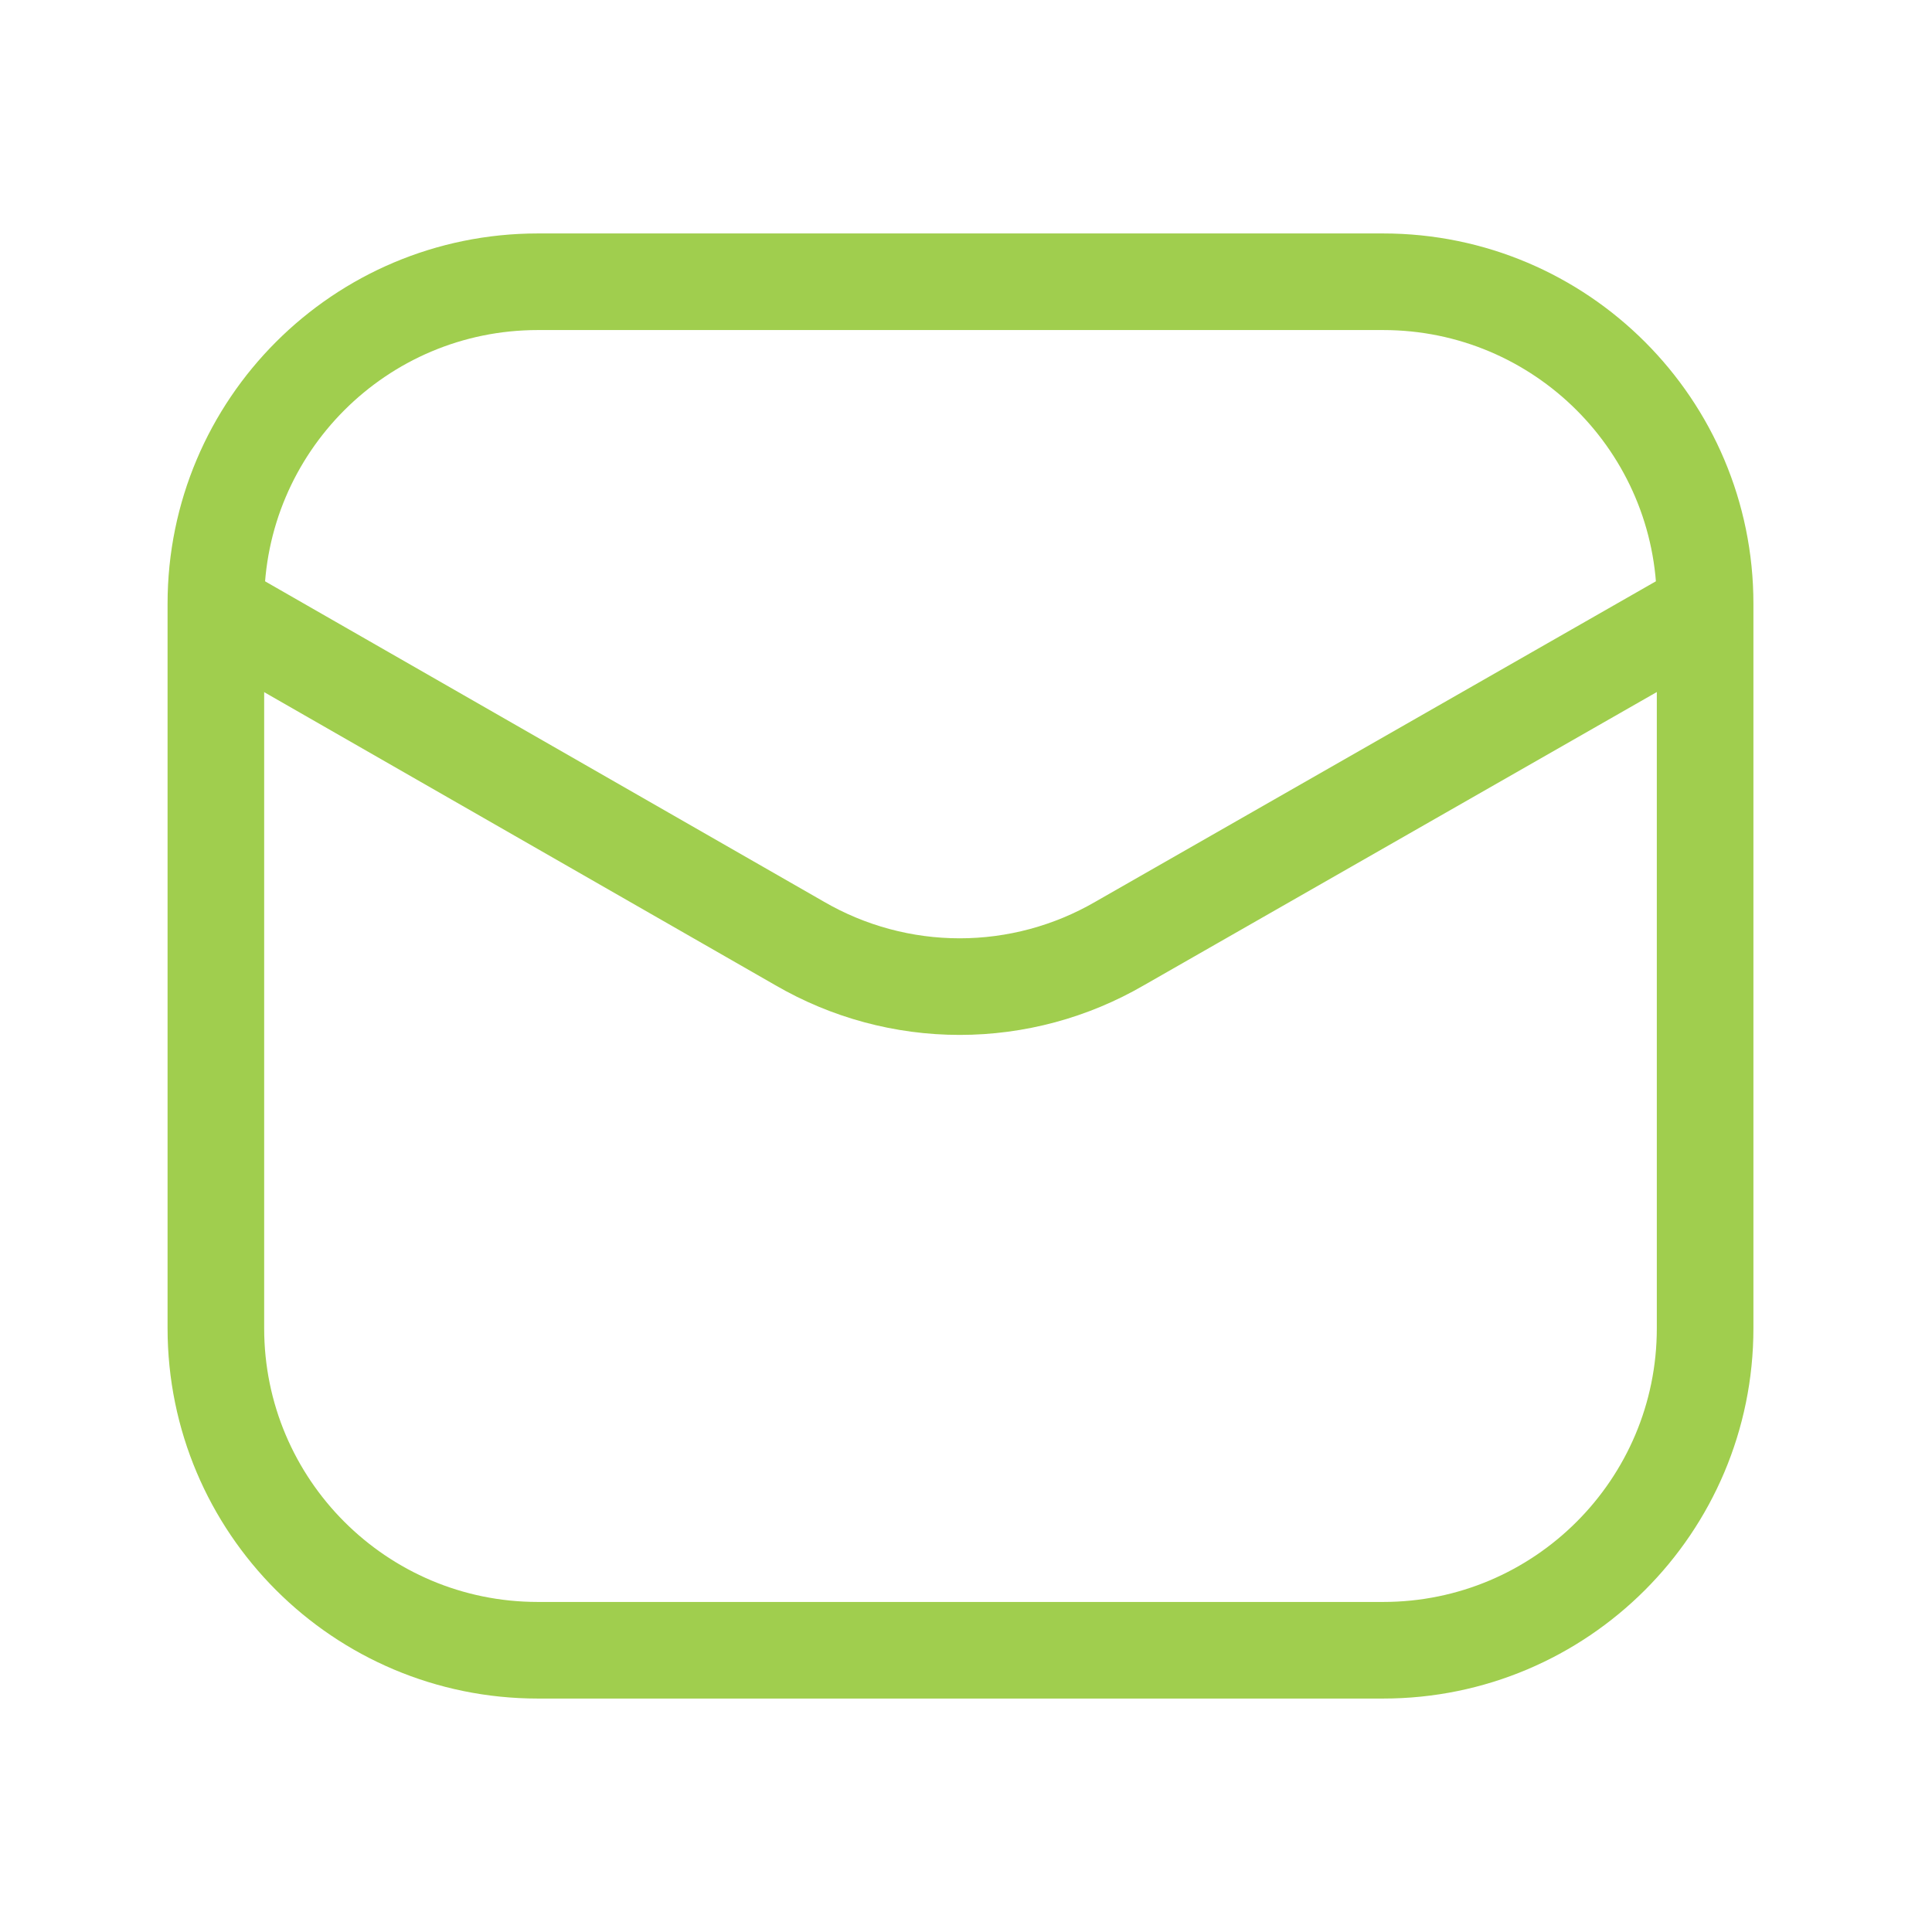
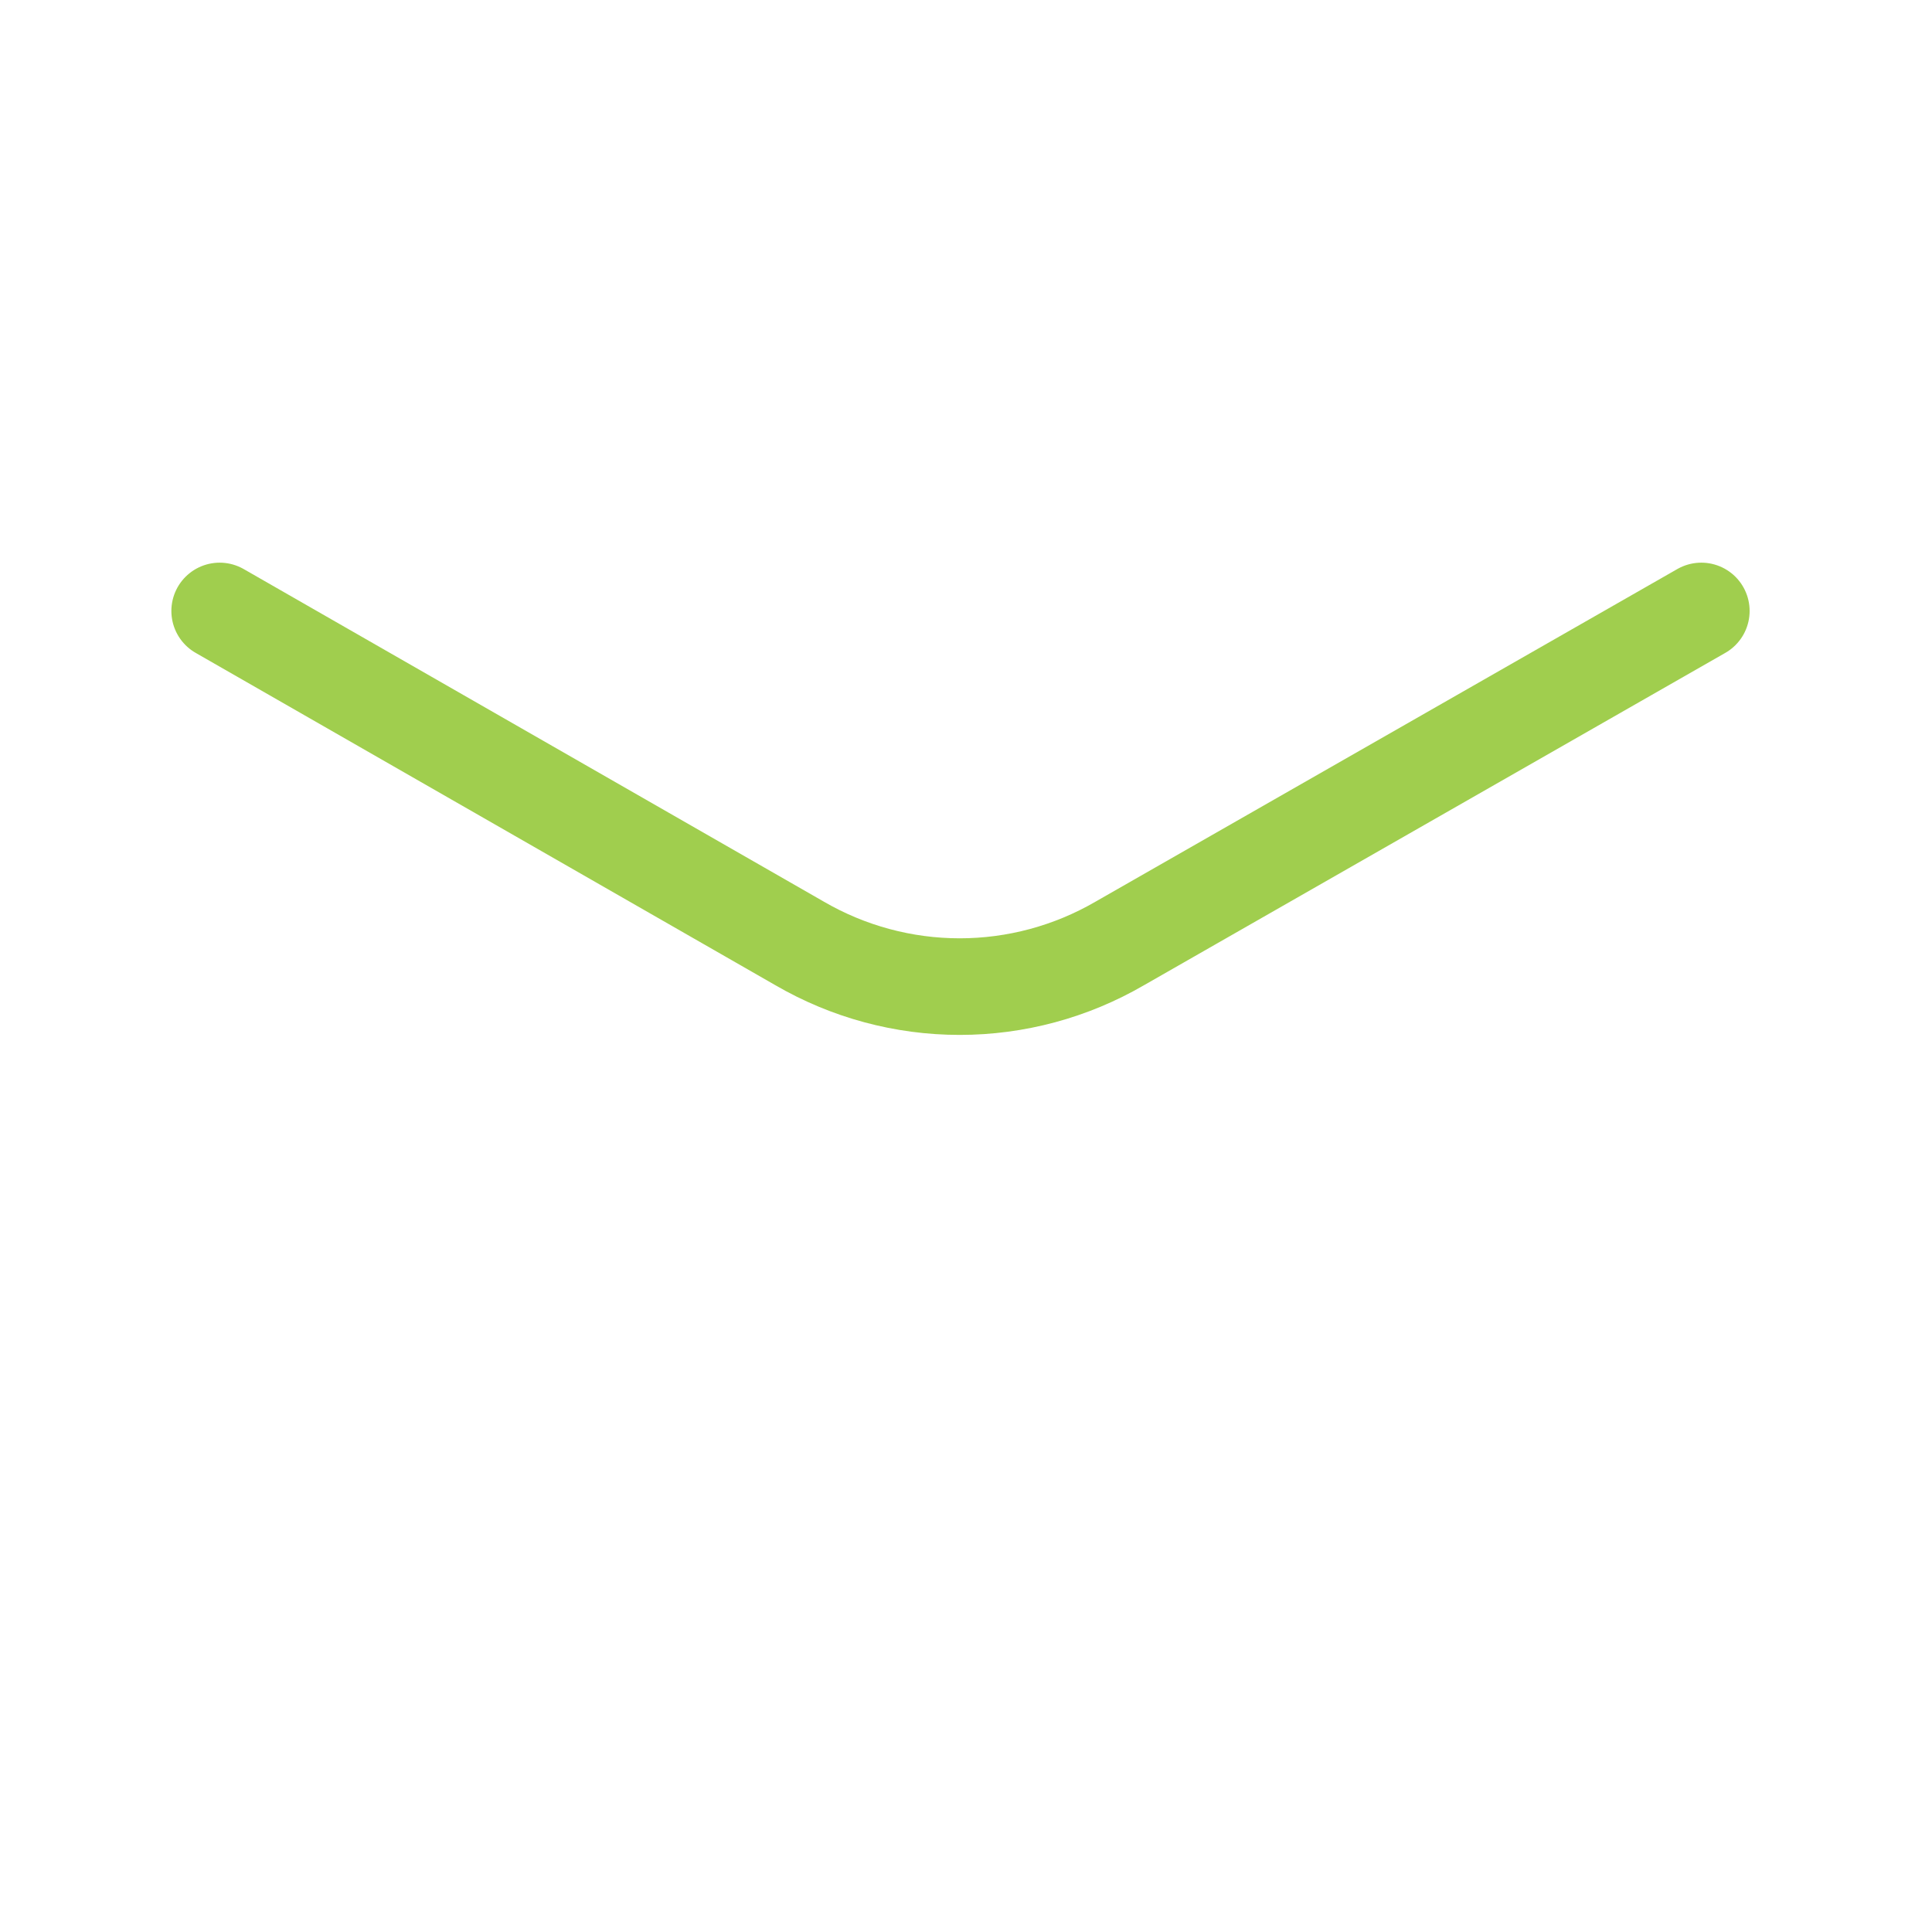
<svg xmlns="http://www.w3.org/2000/svg" width="30" height="30" viewBox="0 0 30 30" fill="none">
-   <path d="M21.477 4.375H8.352C5.59 4.375 3.352 6.614 3.352 9.375V20.625C3.352 23.386 5.59 25.625 8.352 25.625H21.477C24.238 25.625 26.477 23.386 26.477 20.625V9.375C26.477 6.614 24.238 4.375 21.477 4.375Z" stroke="#A0CE4E" stroke-width="1.5" />
  <path d="M3.411 9.487L12.417 14.65C13.173 15.089 14.03 15.32 14.902 15.32C15.774 15.32 16.631 15.089 17.387 14.65L26.418 9.487" stroke="#A0CE4E" stroke-width="1.5" stroke-linecap="round" stroke-linejoin="round" />
</svg>